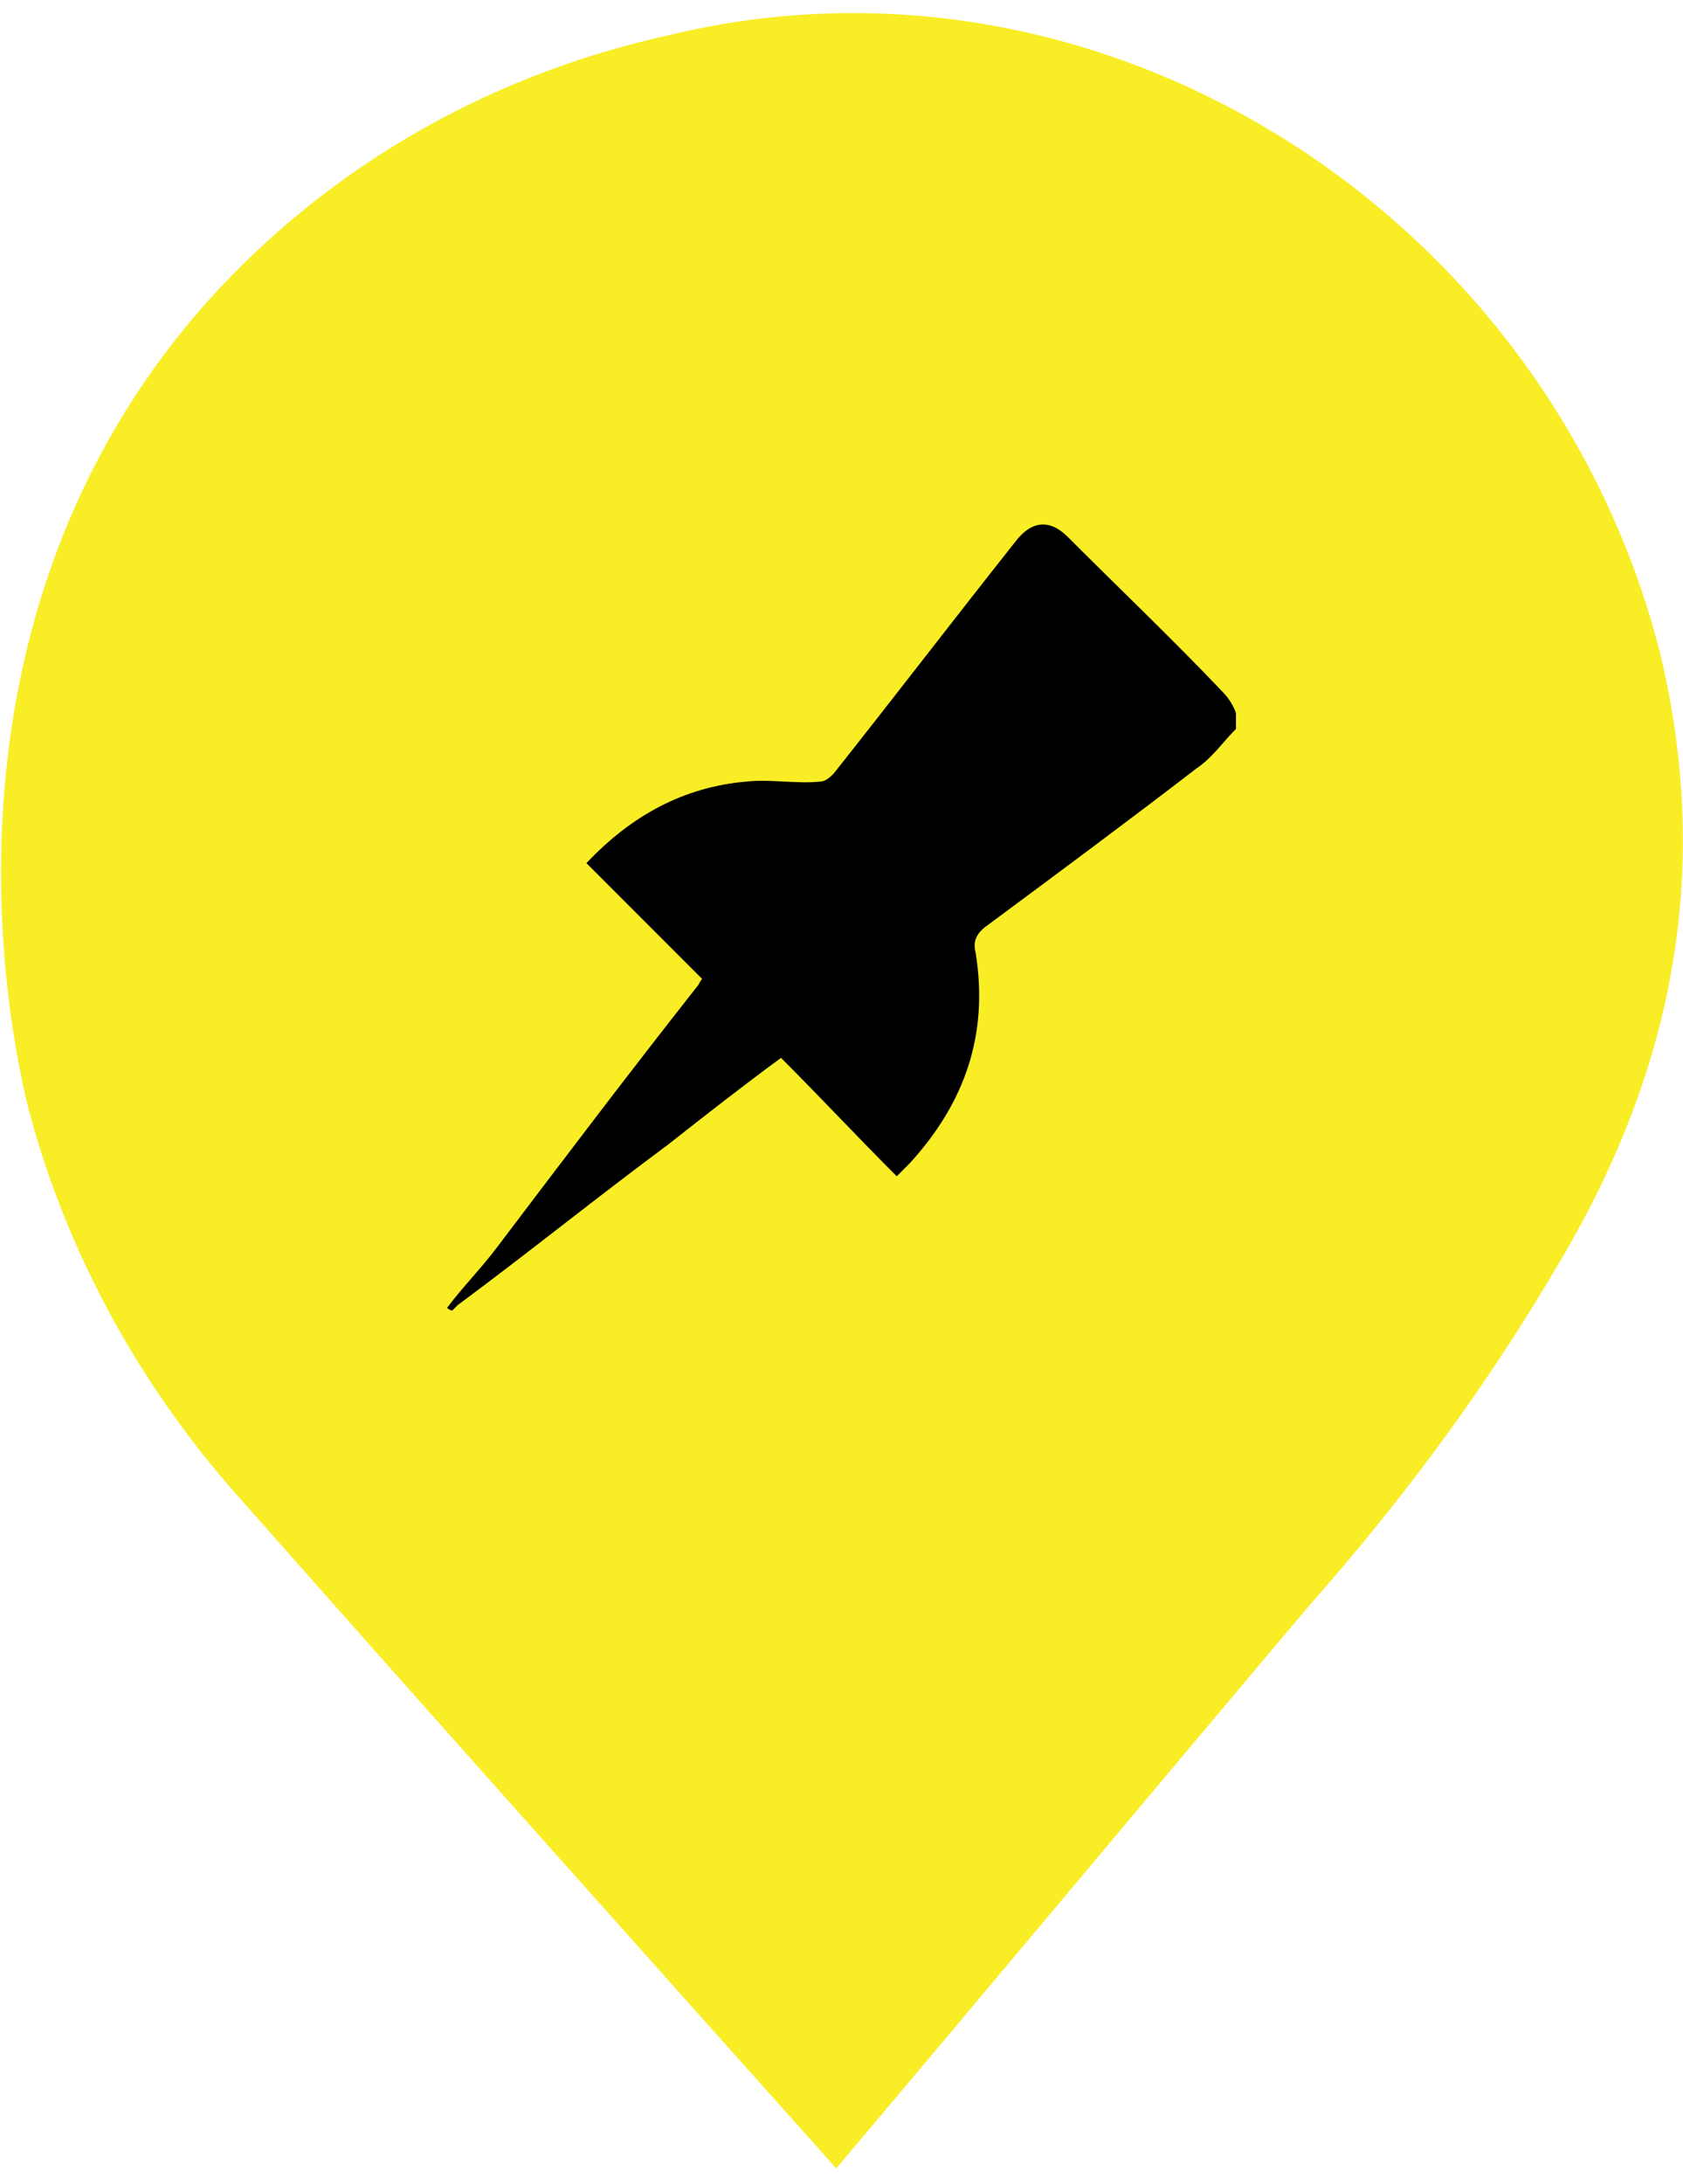
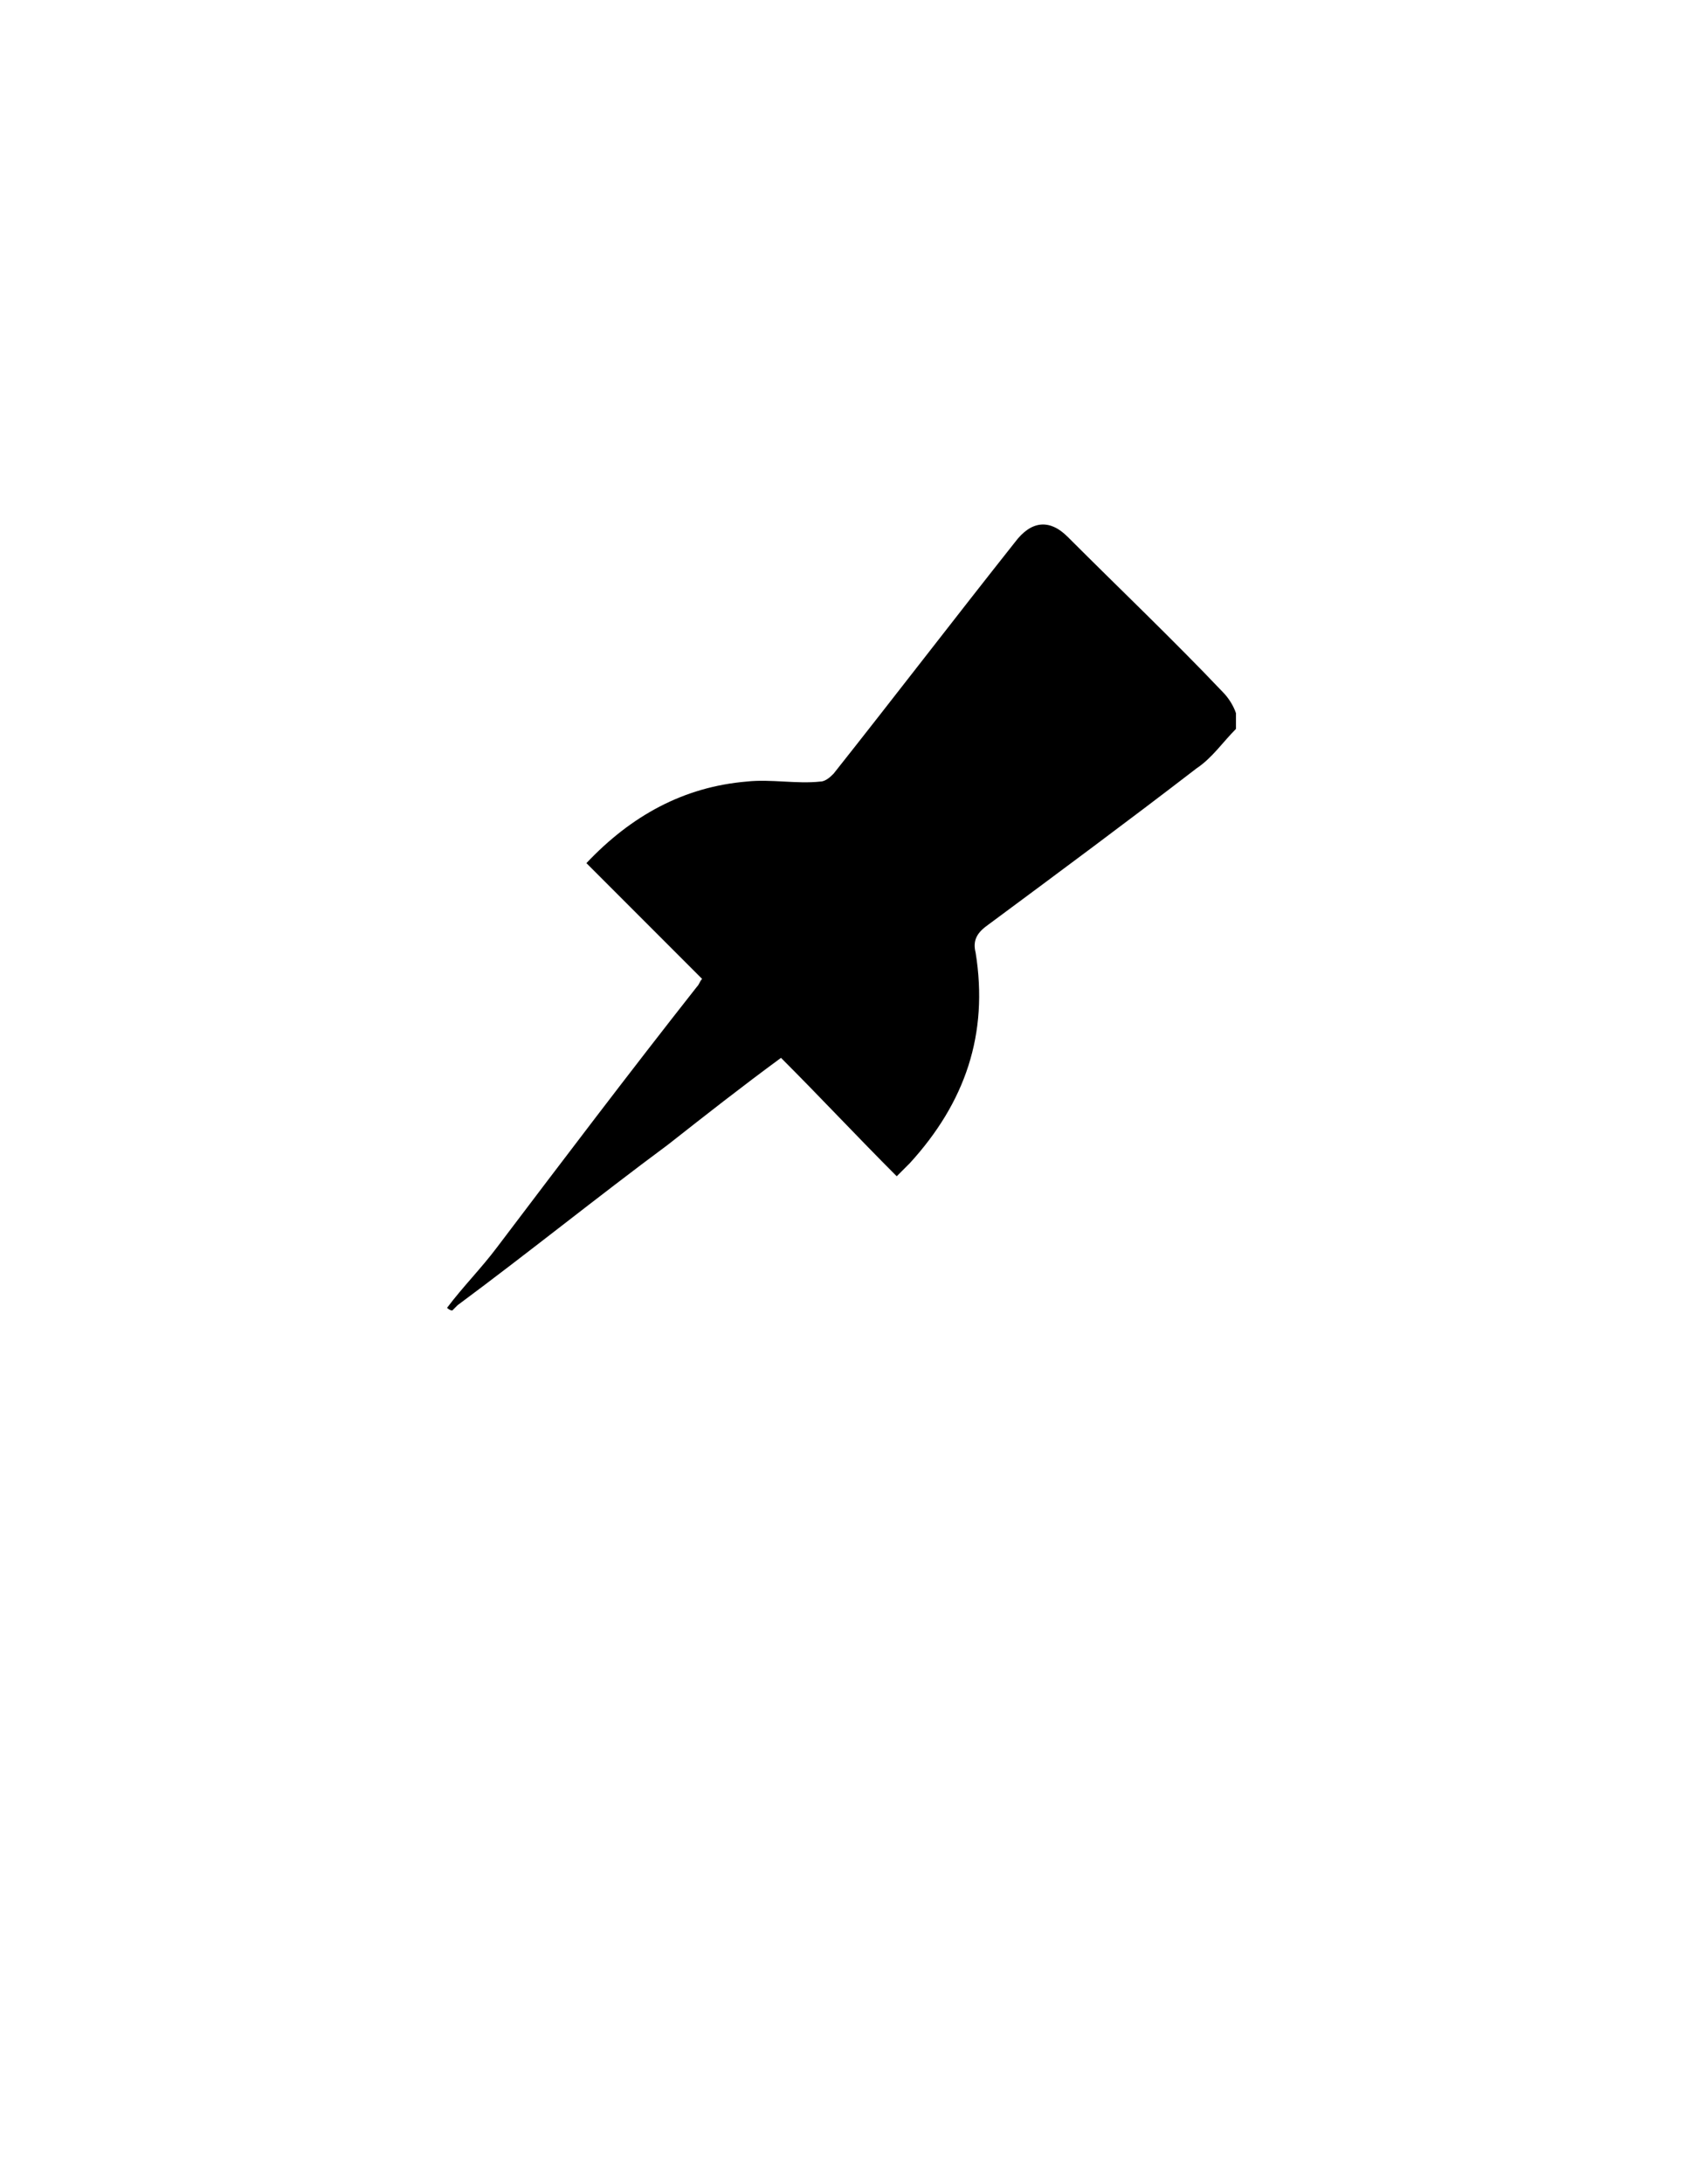
<svg xmlns="http://www.w3.org/2000/svg" version="1.1" x="0px" y="0px" viewBox="0 0 64 83" style="enable-background:new 0 0 64 83;" xml:space="preserve">
  <style type="text/css">
	.st0{fill:#F9ED25;}
</style>
  <g id="Layer_1">
    <g id="Layer_1_1_">
      <g id="VR1taJ_1_">
        <g>
-           <path class="st0" d="M9,56.8C6.7,54.2,3,49.3,1.1,42.2c-0.5-2-4.3-17.8,6.4-30.3c4.5-5.2,10.7-9,18.1-10.6      C42-2.6,58.8,8.1,63.1,24.7c2,8.2,0.6,15.8-3.7,23.1c-2.8,4.8-5.9,9-9.6,13.2c-6,7.1-12,14.3-18,21.4      C24.2,73.9,16.6,65.4,9,56.8z" />
-         </g>
+           </g>
      </g>
    </g>
    <g id="Ee3w0m_1_">
	</g>
    <g id="LxR6I0_1_">
      <g>
        <path d="M47,27.7c-0.5,0.5-0.9,1.1-1.5,1.5c-2.6,2-5.3,4-8,6c-0.4,0.3-0.5,0.6-0.4,1c0.5,3.1-0.4,5.7-2.5,8     c-0.2,0.2-0.3,0.3-0.5,0.5c-1.5-1.5-2.9-3-4.4-4.5c-1.5,1.1-2.9,2.2-4.3,3.3c-2.7,2-5.3,4.1-8,6.1c-0.1,0.1-0.2,0.2-0.2,0.2     c-0.1,0-0.2-0.1-0.2-0.1c0.6-0.8,1.3-1.5,1.9-2.3c2.5-3.3,5-6.6,7.6-9.9c0.1-0.1,0.1-0.2,0.2-0.3c-1.5-1.5-2.9-2.9-4.4-4.4     c1.7-1.8,3.7-2.9,6.1-3.1c0.9-0.1,1.9,0.1,2.8,0c0.2,0,0.4-0.2,0.5-0.3c2.3-2.9,4.6-5.9,6.9-8.8c0.6-0.8,1.3-0.9,2-0.2     c2,2,4,3.9,5.9,5.9c0.2,0.2,0.4,0.5,0.5,0.8C47,27.4,47,27.6,47,27.7z" />
      </g>
    </g>
  </g>
  <g id="Layer_3">
    <g id="FeTPj1_1_">
	</g>
  </g>
  <g id="Layer_4">
</g>
</svg>